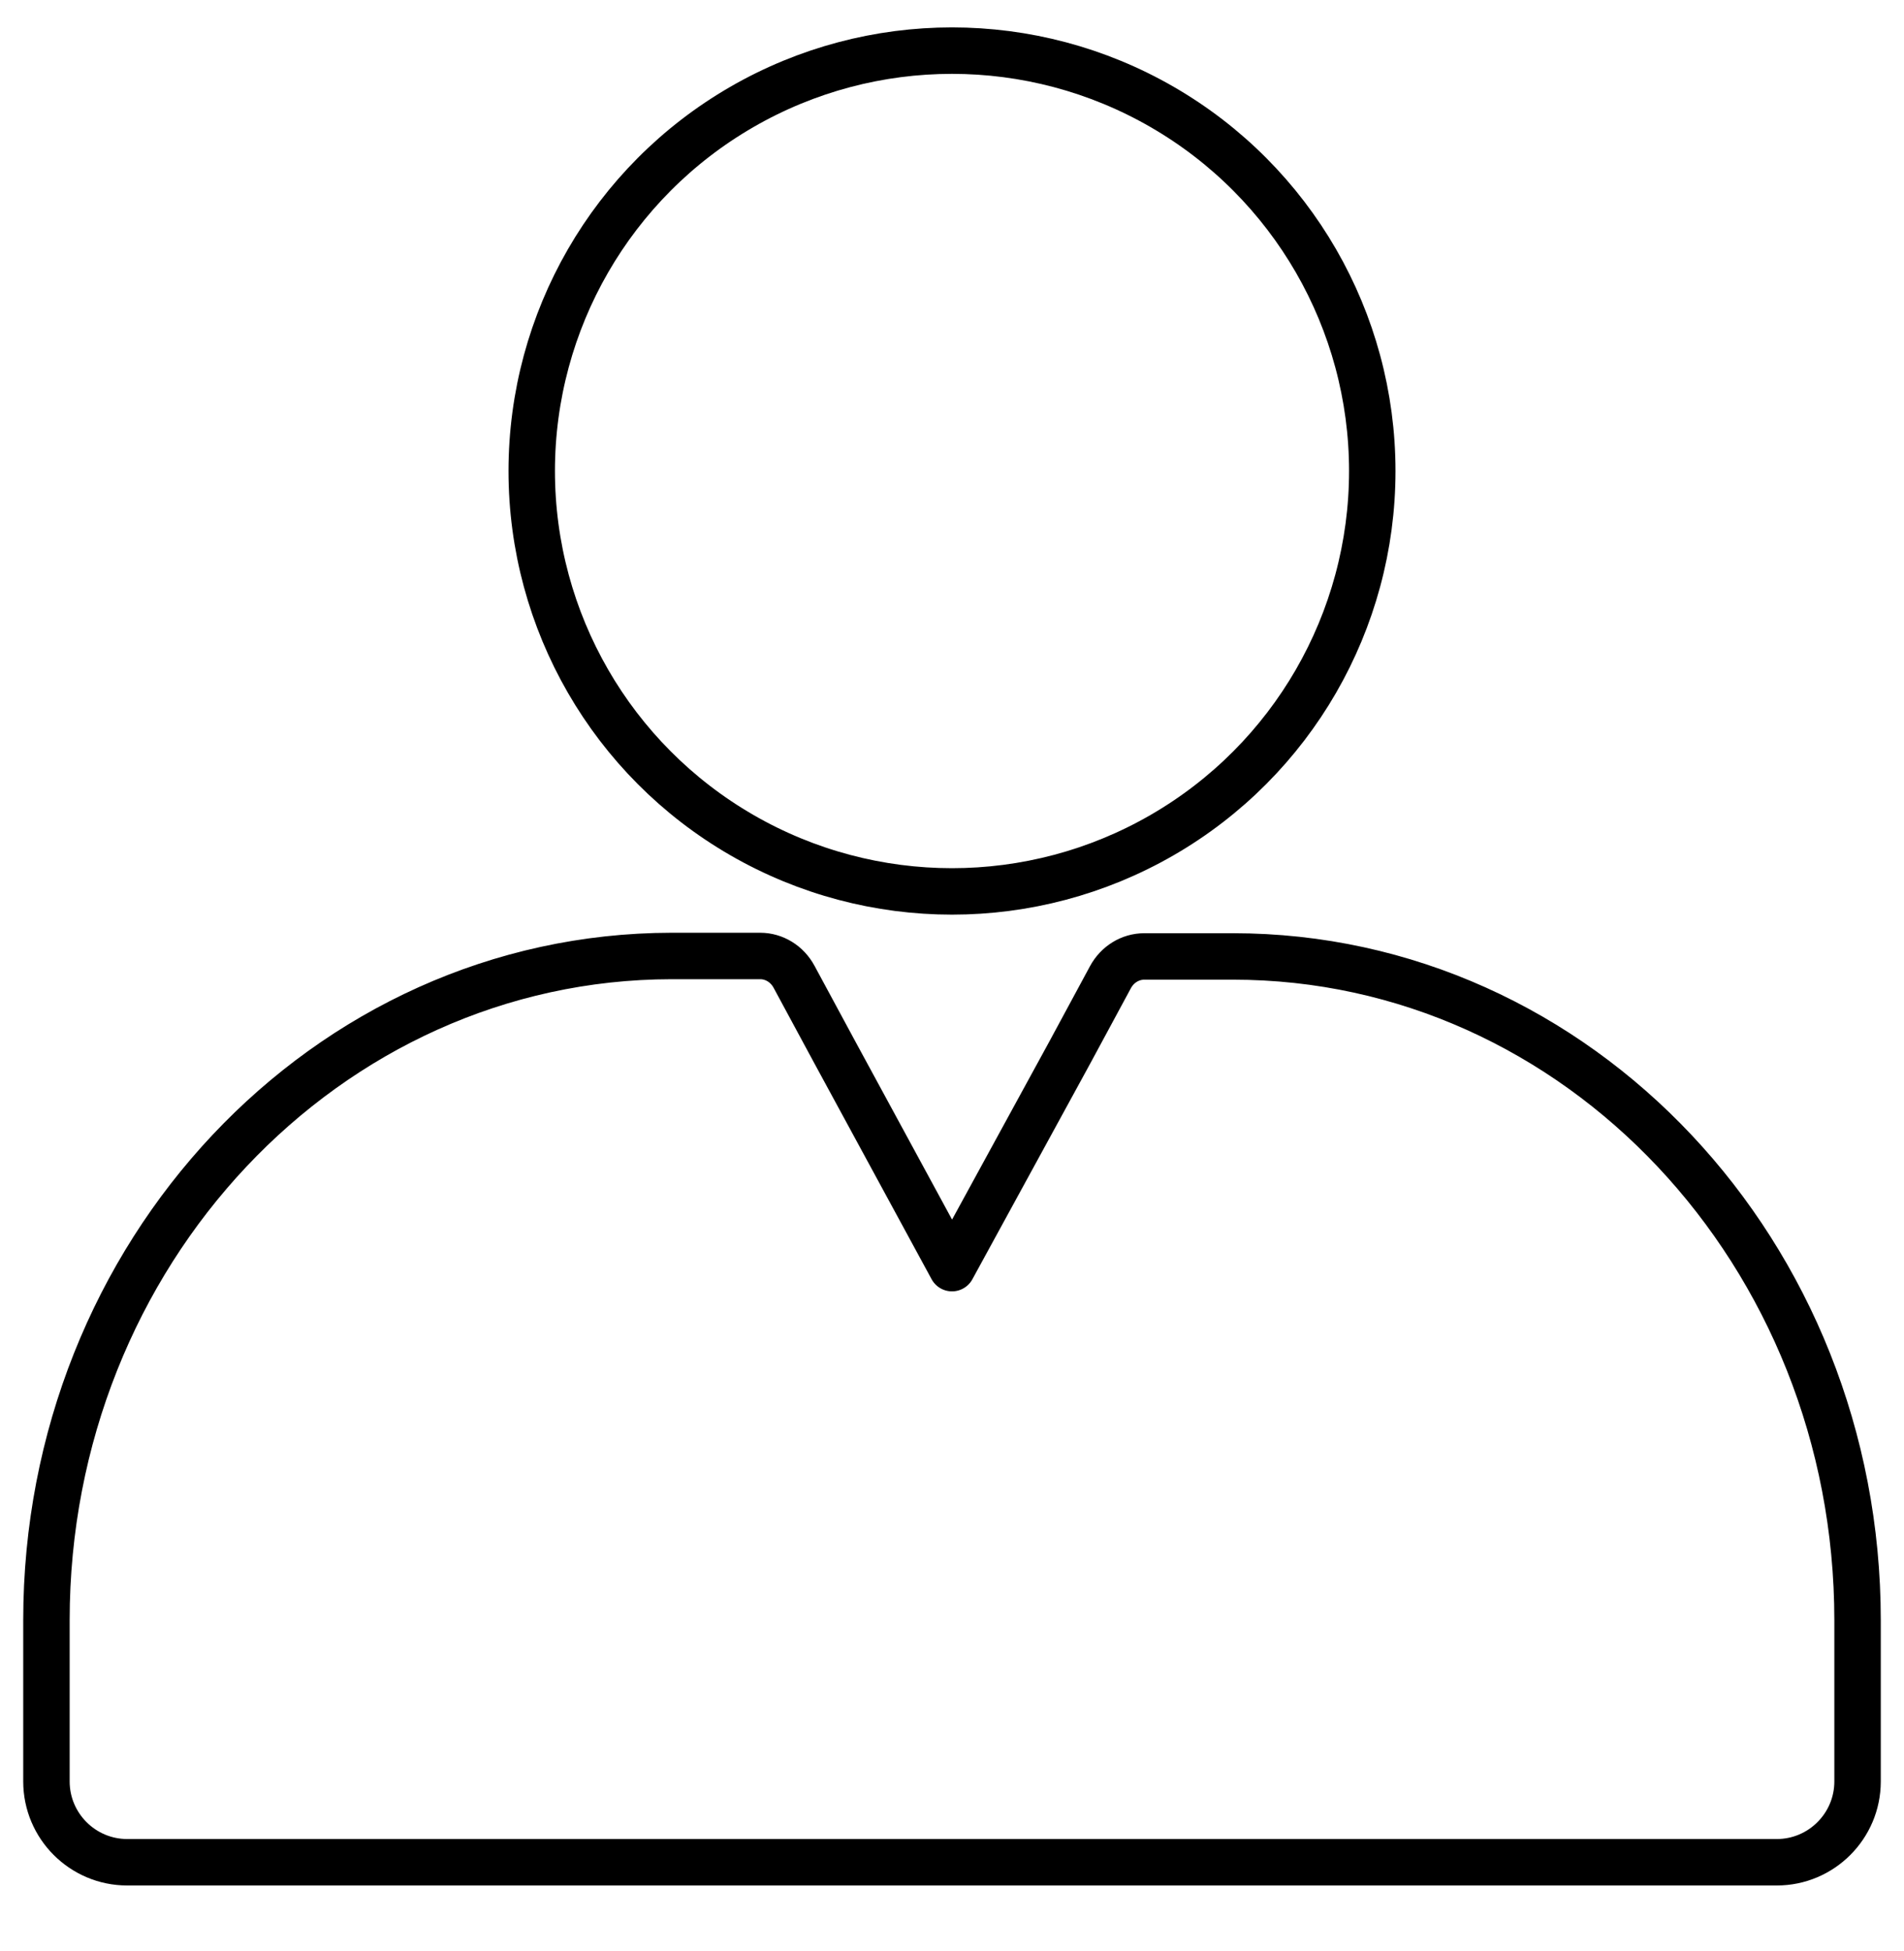
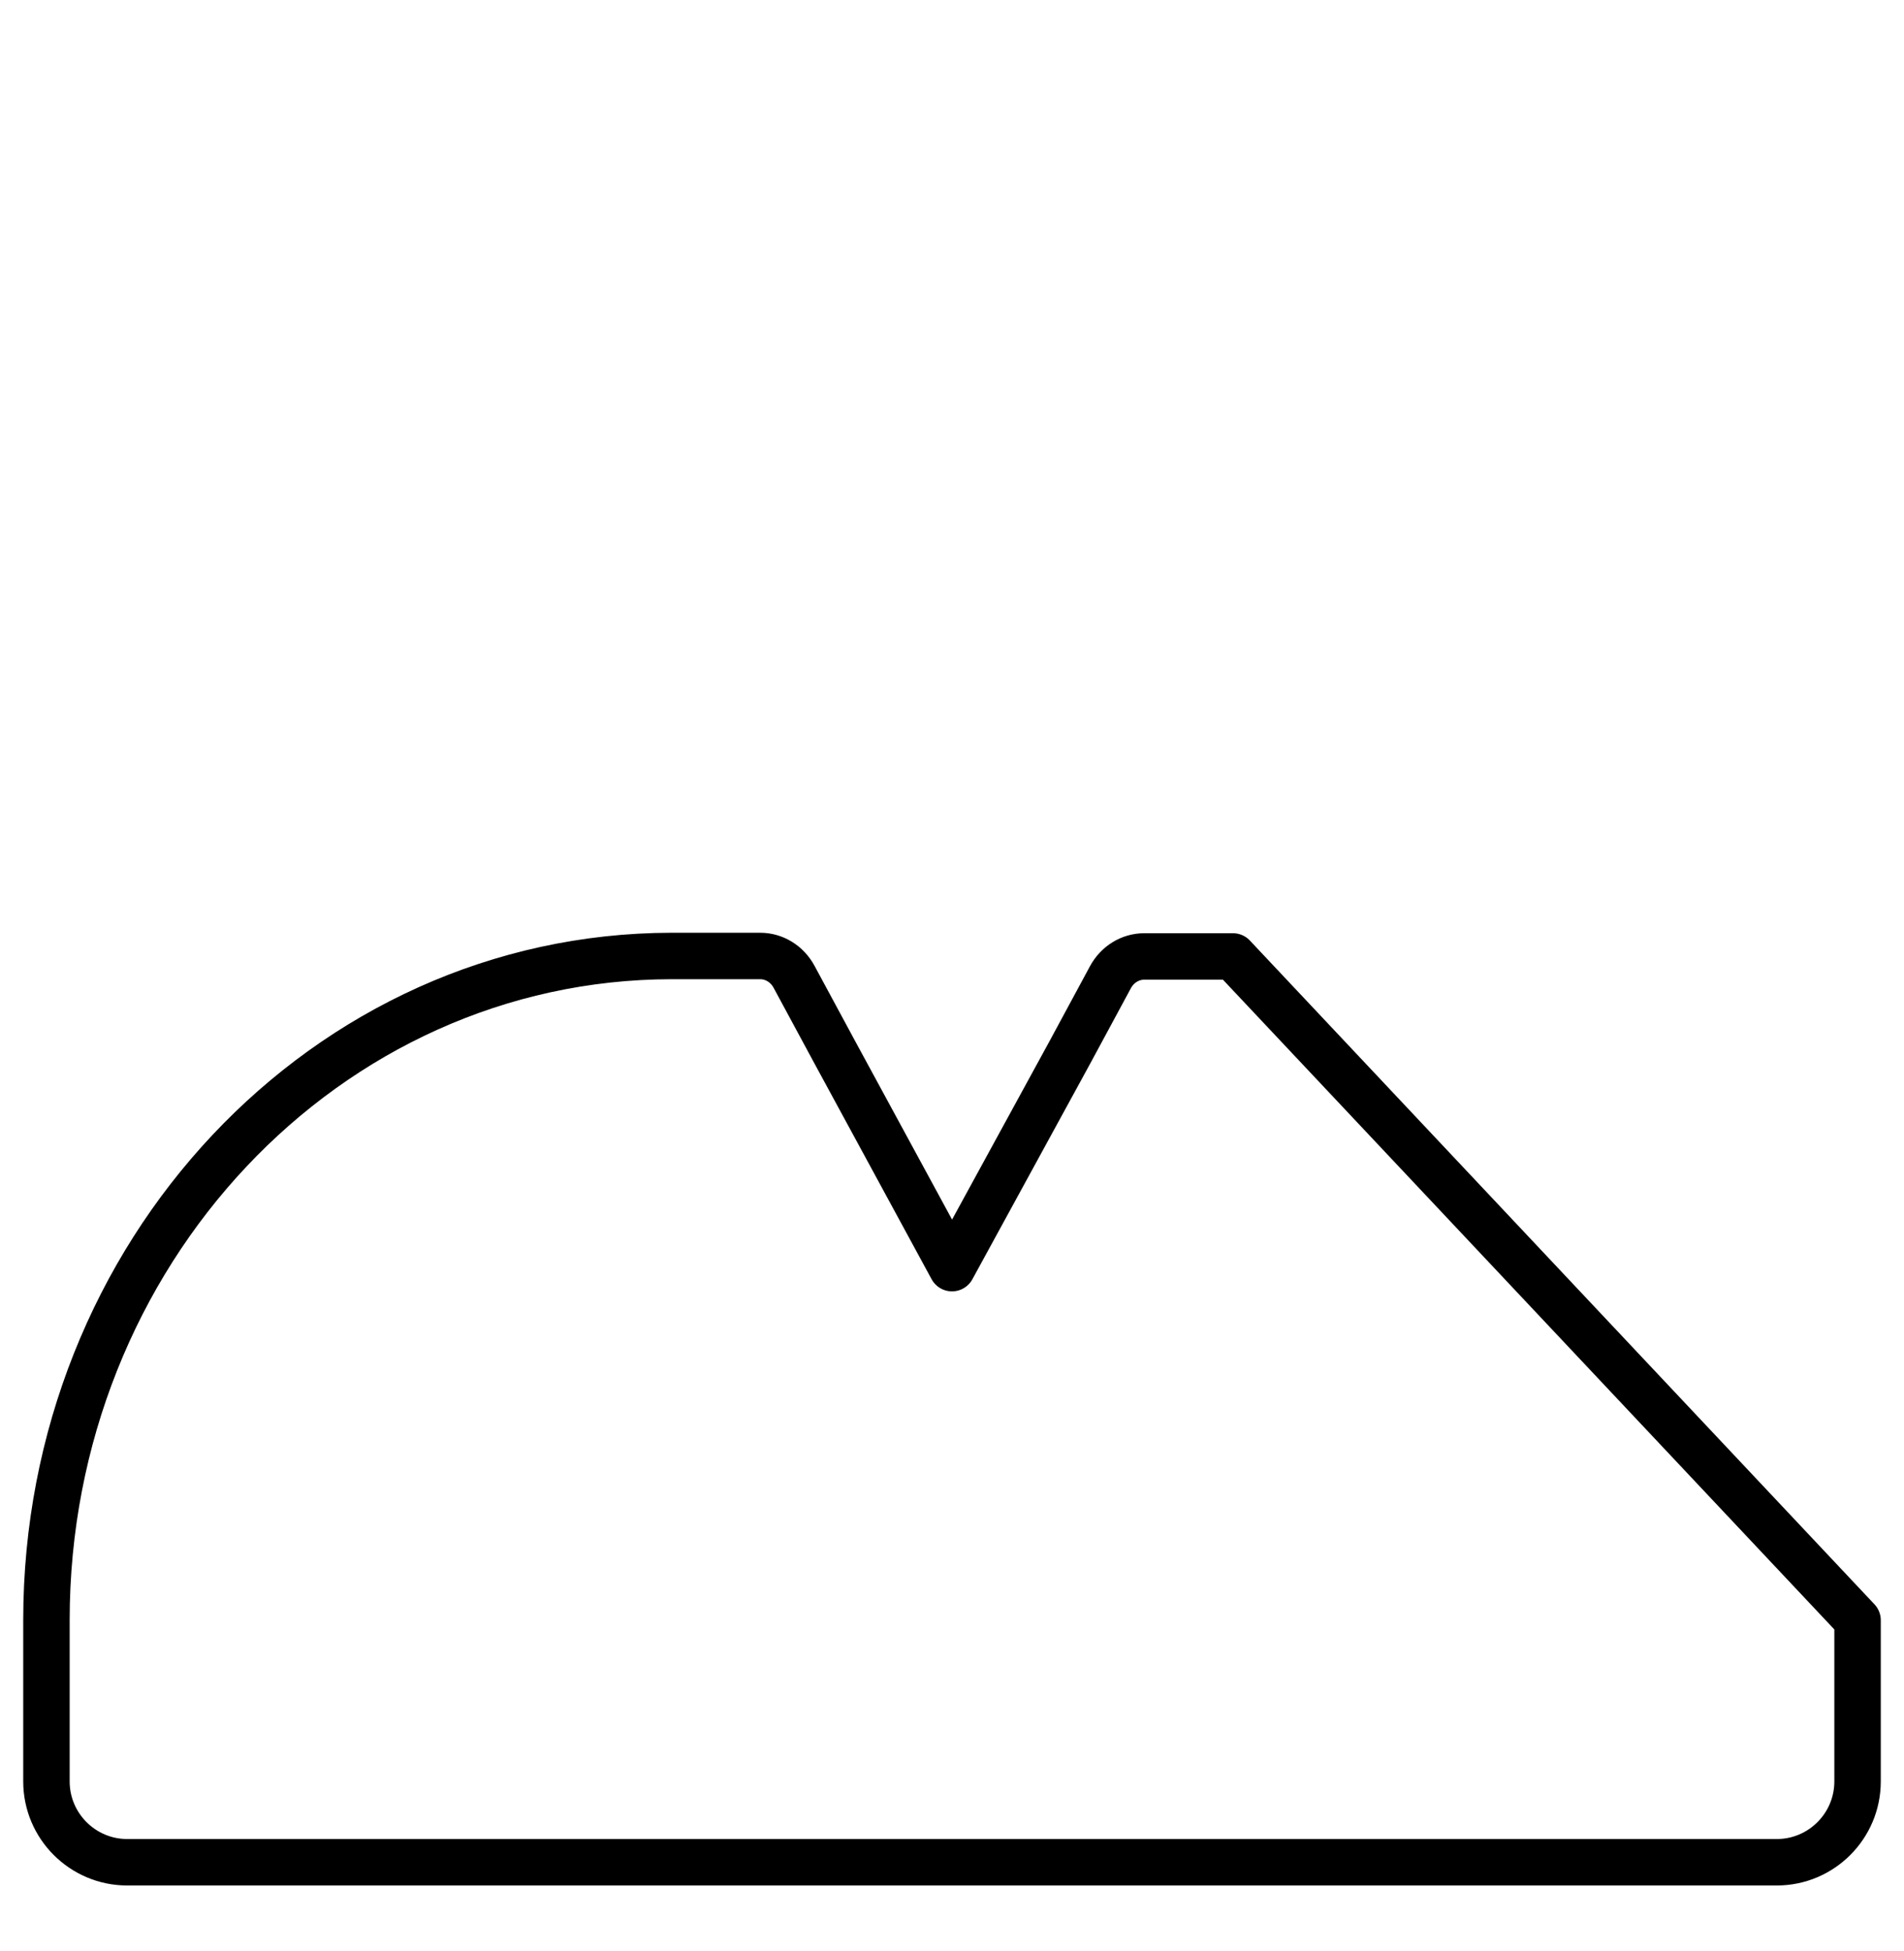
<svg xmlns="http://www.w3.org/2000/svg" version="1.1" id="Calque_1" x="0px" y="0px" viewBox="0 0 41 42" style="enable-background:new 0 0 41 42;" xml:space="preserve">
  <style type="text/css">
	.st0{fill:none;stroke:#000000;stroke-linecap:round;stroke-linejoin:round;stroke-miterlimit:10;}
</style>
  <g>
-     <circle class="st0" cx="20.5" cy="10.14" r="9.05" />
-     <path class="st0" d="M26.55,20.59h-1.91c-0.3,0-0.58,0.17-0.73,0.45l-0.88,1.63L20.5,27.3l-2.52-4.64l-0.88-1.63   c-0.15-0.28-0.43-0.45-0.73-0.45h-1.91C7.02,20.59,1,26.99,1,34.88v3.47c0,0.96,0.78,1.74,1.74,1.74h35.52   c0.96,0,1.74-0.78,1.74-1.74v-3.47C40,26.99,33.98,20.59,26.55,20.59z" />
+     <path class="st0" d="M26.55,20.59h-1.91c-0.3,0-0.58,0.17-0.73,0.45l-0.88,1.63L20.5,27.3l-2.52-4.64l-0.88-1.63   c-0.15-0.28-0.43-0.45-0.73-0.45h-1.91C7.02,20.59,1,26.99,1,34.88v3.47c0,0.96,0.78,1.74,1.74,1.74h35.52   c0.96,0,1.74-0.78,1.74-1.74v-3.47z" />
  </g>
</svg>